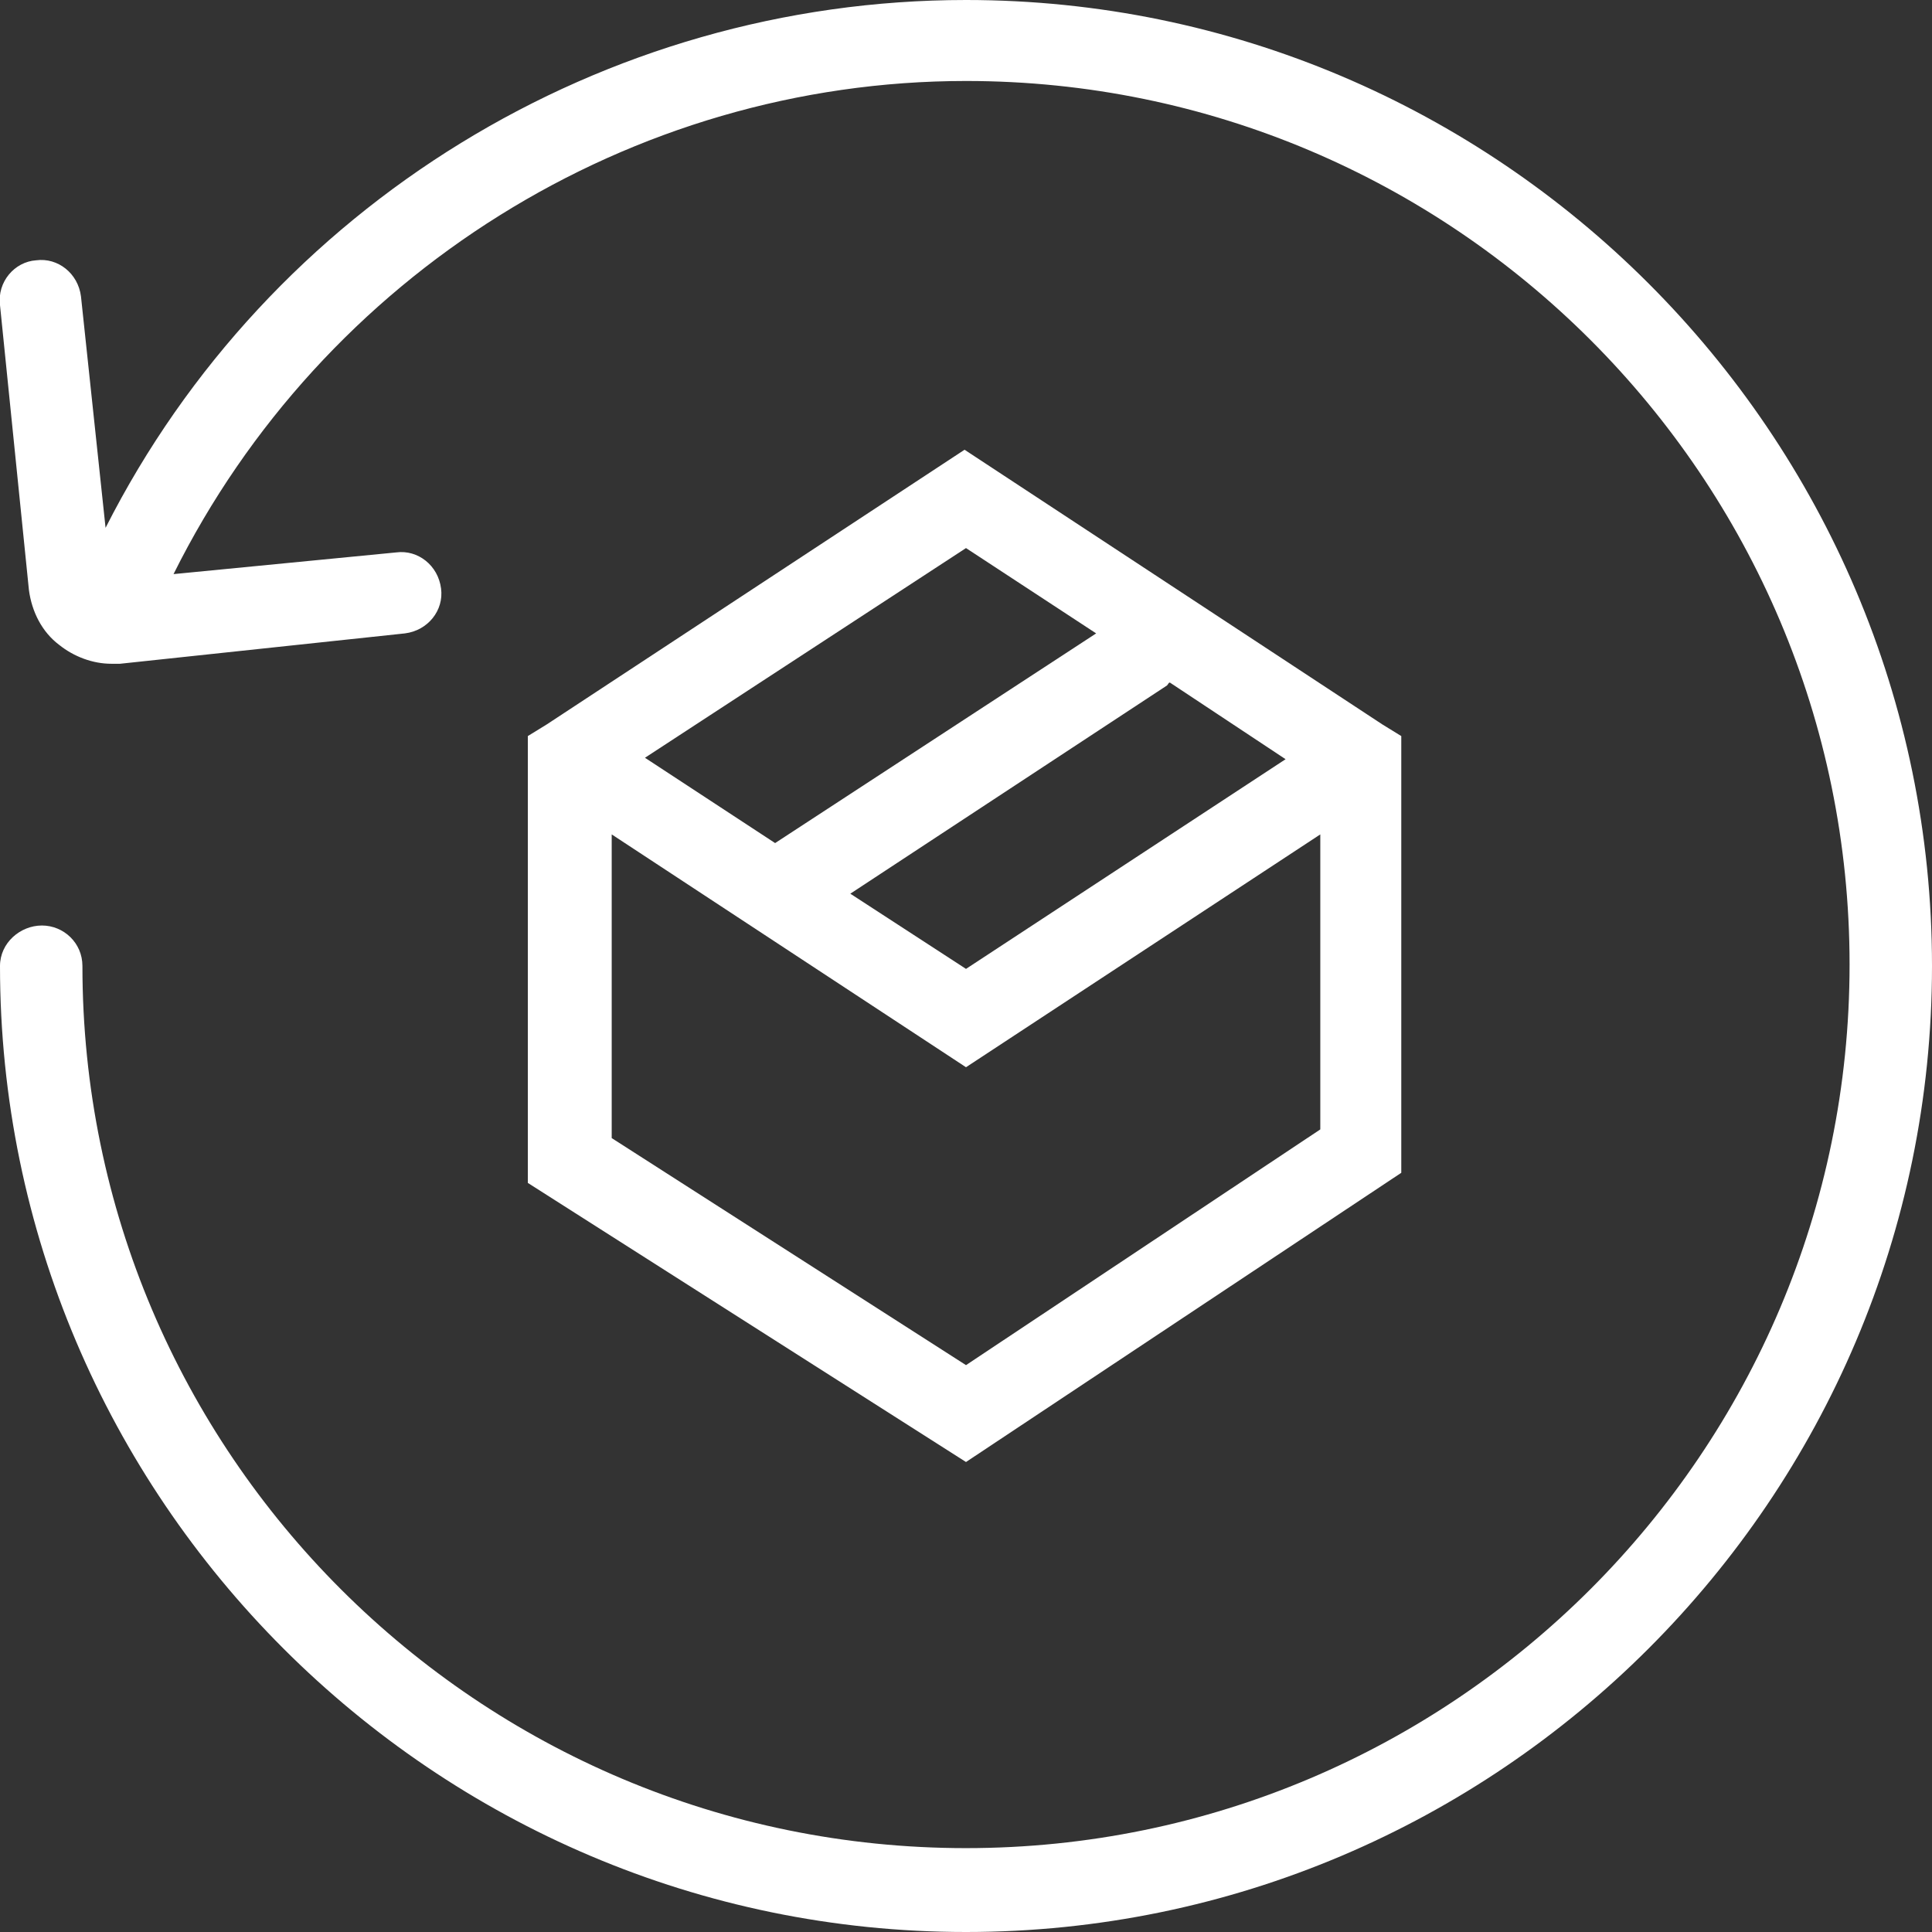
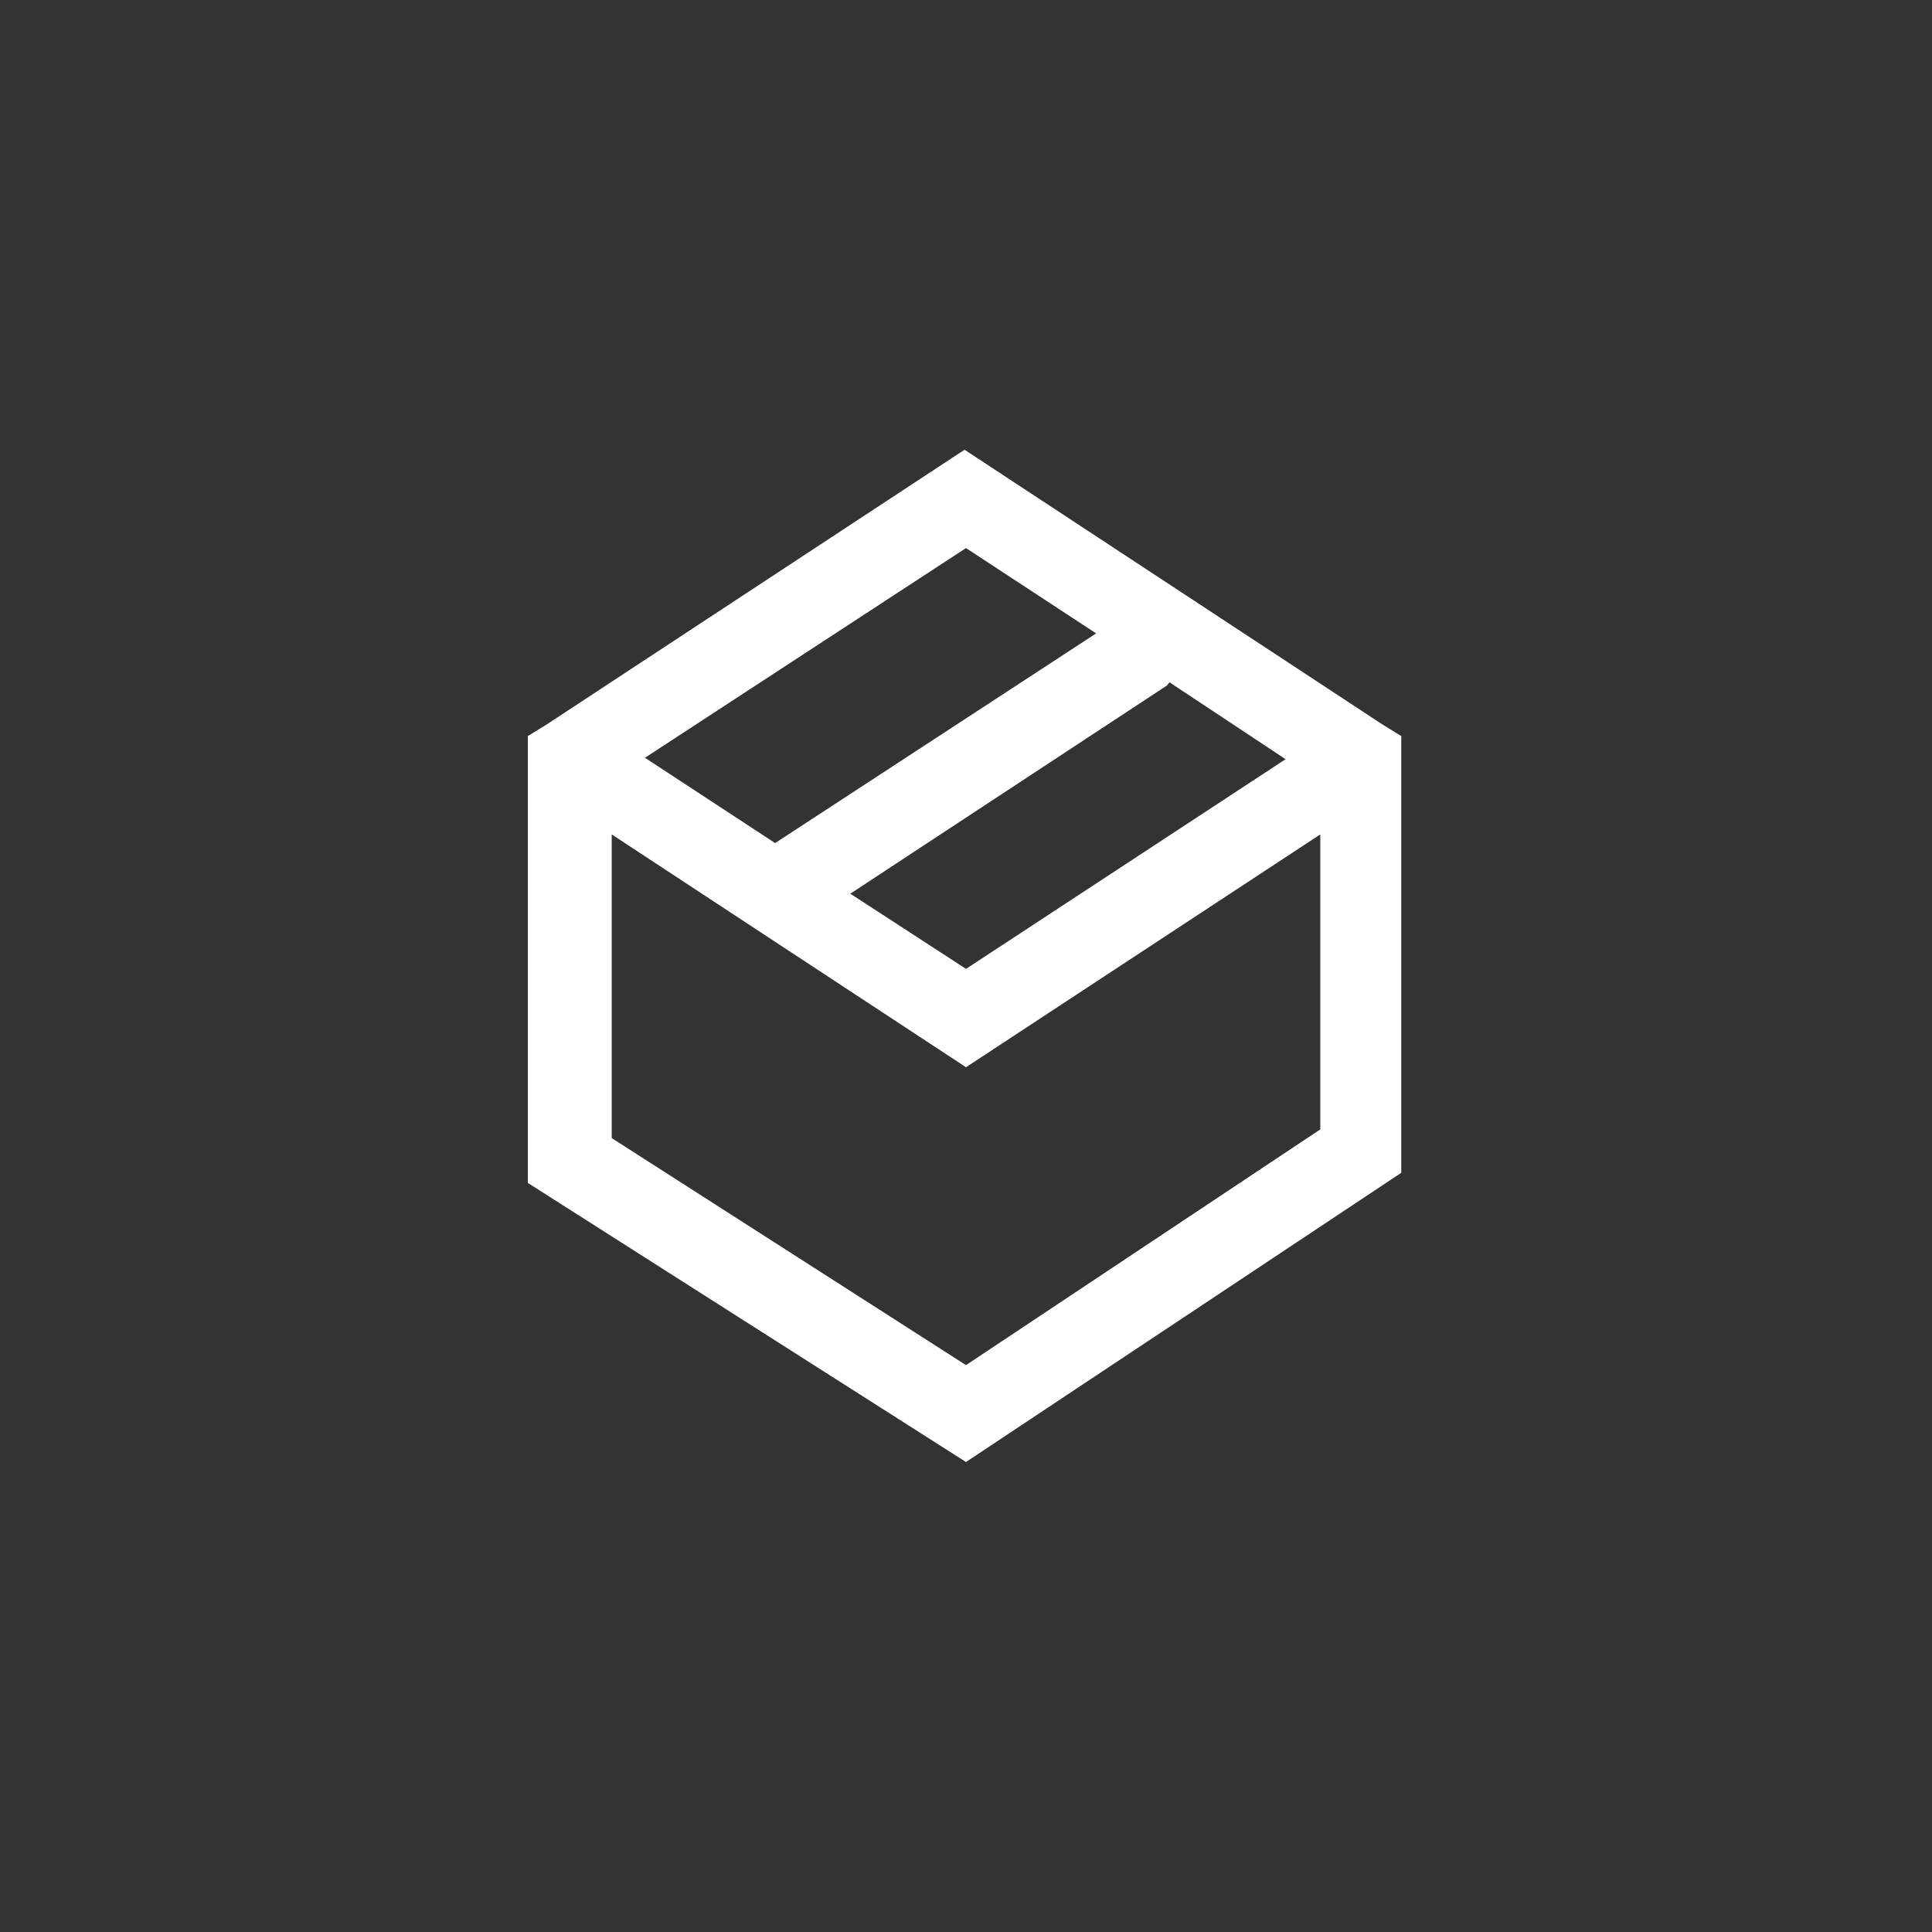
<svg xmlns="http://www.w3.org/2000/svg" version="1.1" id="Ebene_1" x="0px" y="0px" viewBox="0 0 133.6 133.6" style="enable-background:new 0 0 133.6 133.6;" xml:space="preserve">
  <rect x="0" y="0" width="133.6" height="133.6" fill="#333333" stroke="none" />
  <style type="text/css">
	.st0{fill:#FFFFFF;}
</style>
  <g>
    <g>
-       <path class="st0" d="M66.8,0C41.7,0,18.6,14.2,7.3,36.5l-1.7-16C5.4,18.9,4,17.8,2.5,18C1,18.1-0.2,19.5,0,21.1l2,19.7    c0.2,1.5,0.9,2.9,2.1,3.8c1,0.8,2.3,1.3,3.6,1.3c0.2,0,0.4,0,0.6,0L28,43.8c1.6-0.2,2.7-1.6,2.5-3.1c-0.2-1.6-1.6-2.7-3.1-2.5    L12,39.7C22.3,19,43.6,5.6,66.8,5.6c33.7,0,61.1,27.4,61.1,61.1s-27.4,61.1-61.1,61.1s-61.1-27.3-61.1-61c0-1.6-1.3-2.8-2.8-2.8    S0,65.2,0,66.8c0,36.8,30,66.8,66.8,66.8s66.8-30,66.8-66.8S103.6,0,66.8,0z" />
      <path class="st0" d="M66.8,101.1l30.1-20V50.9l-1.3-0.8l0,0l-28.9-19l-28.9,19l0,0l-1.3,0.8v1.6l0,0v29.3L66.8,101.1z M66.8,94.4    L42.3,78.7v-21l24.5,16.1l24.5-16.1v20.4L66.8,94.4z M80.9,47.2l8,5.3L66.8,67l-8-5.2l21.9-14.4C80.8,47.3,80.8,47.2,80.9,47.2z     M75.8,43.8L53.6,58.3l-9-5.9l22.2-14.5L75.8,43.8z" />
    </g>
  </g>
</svg>